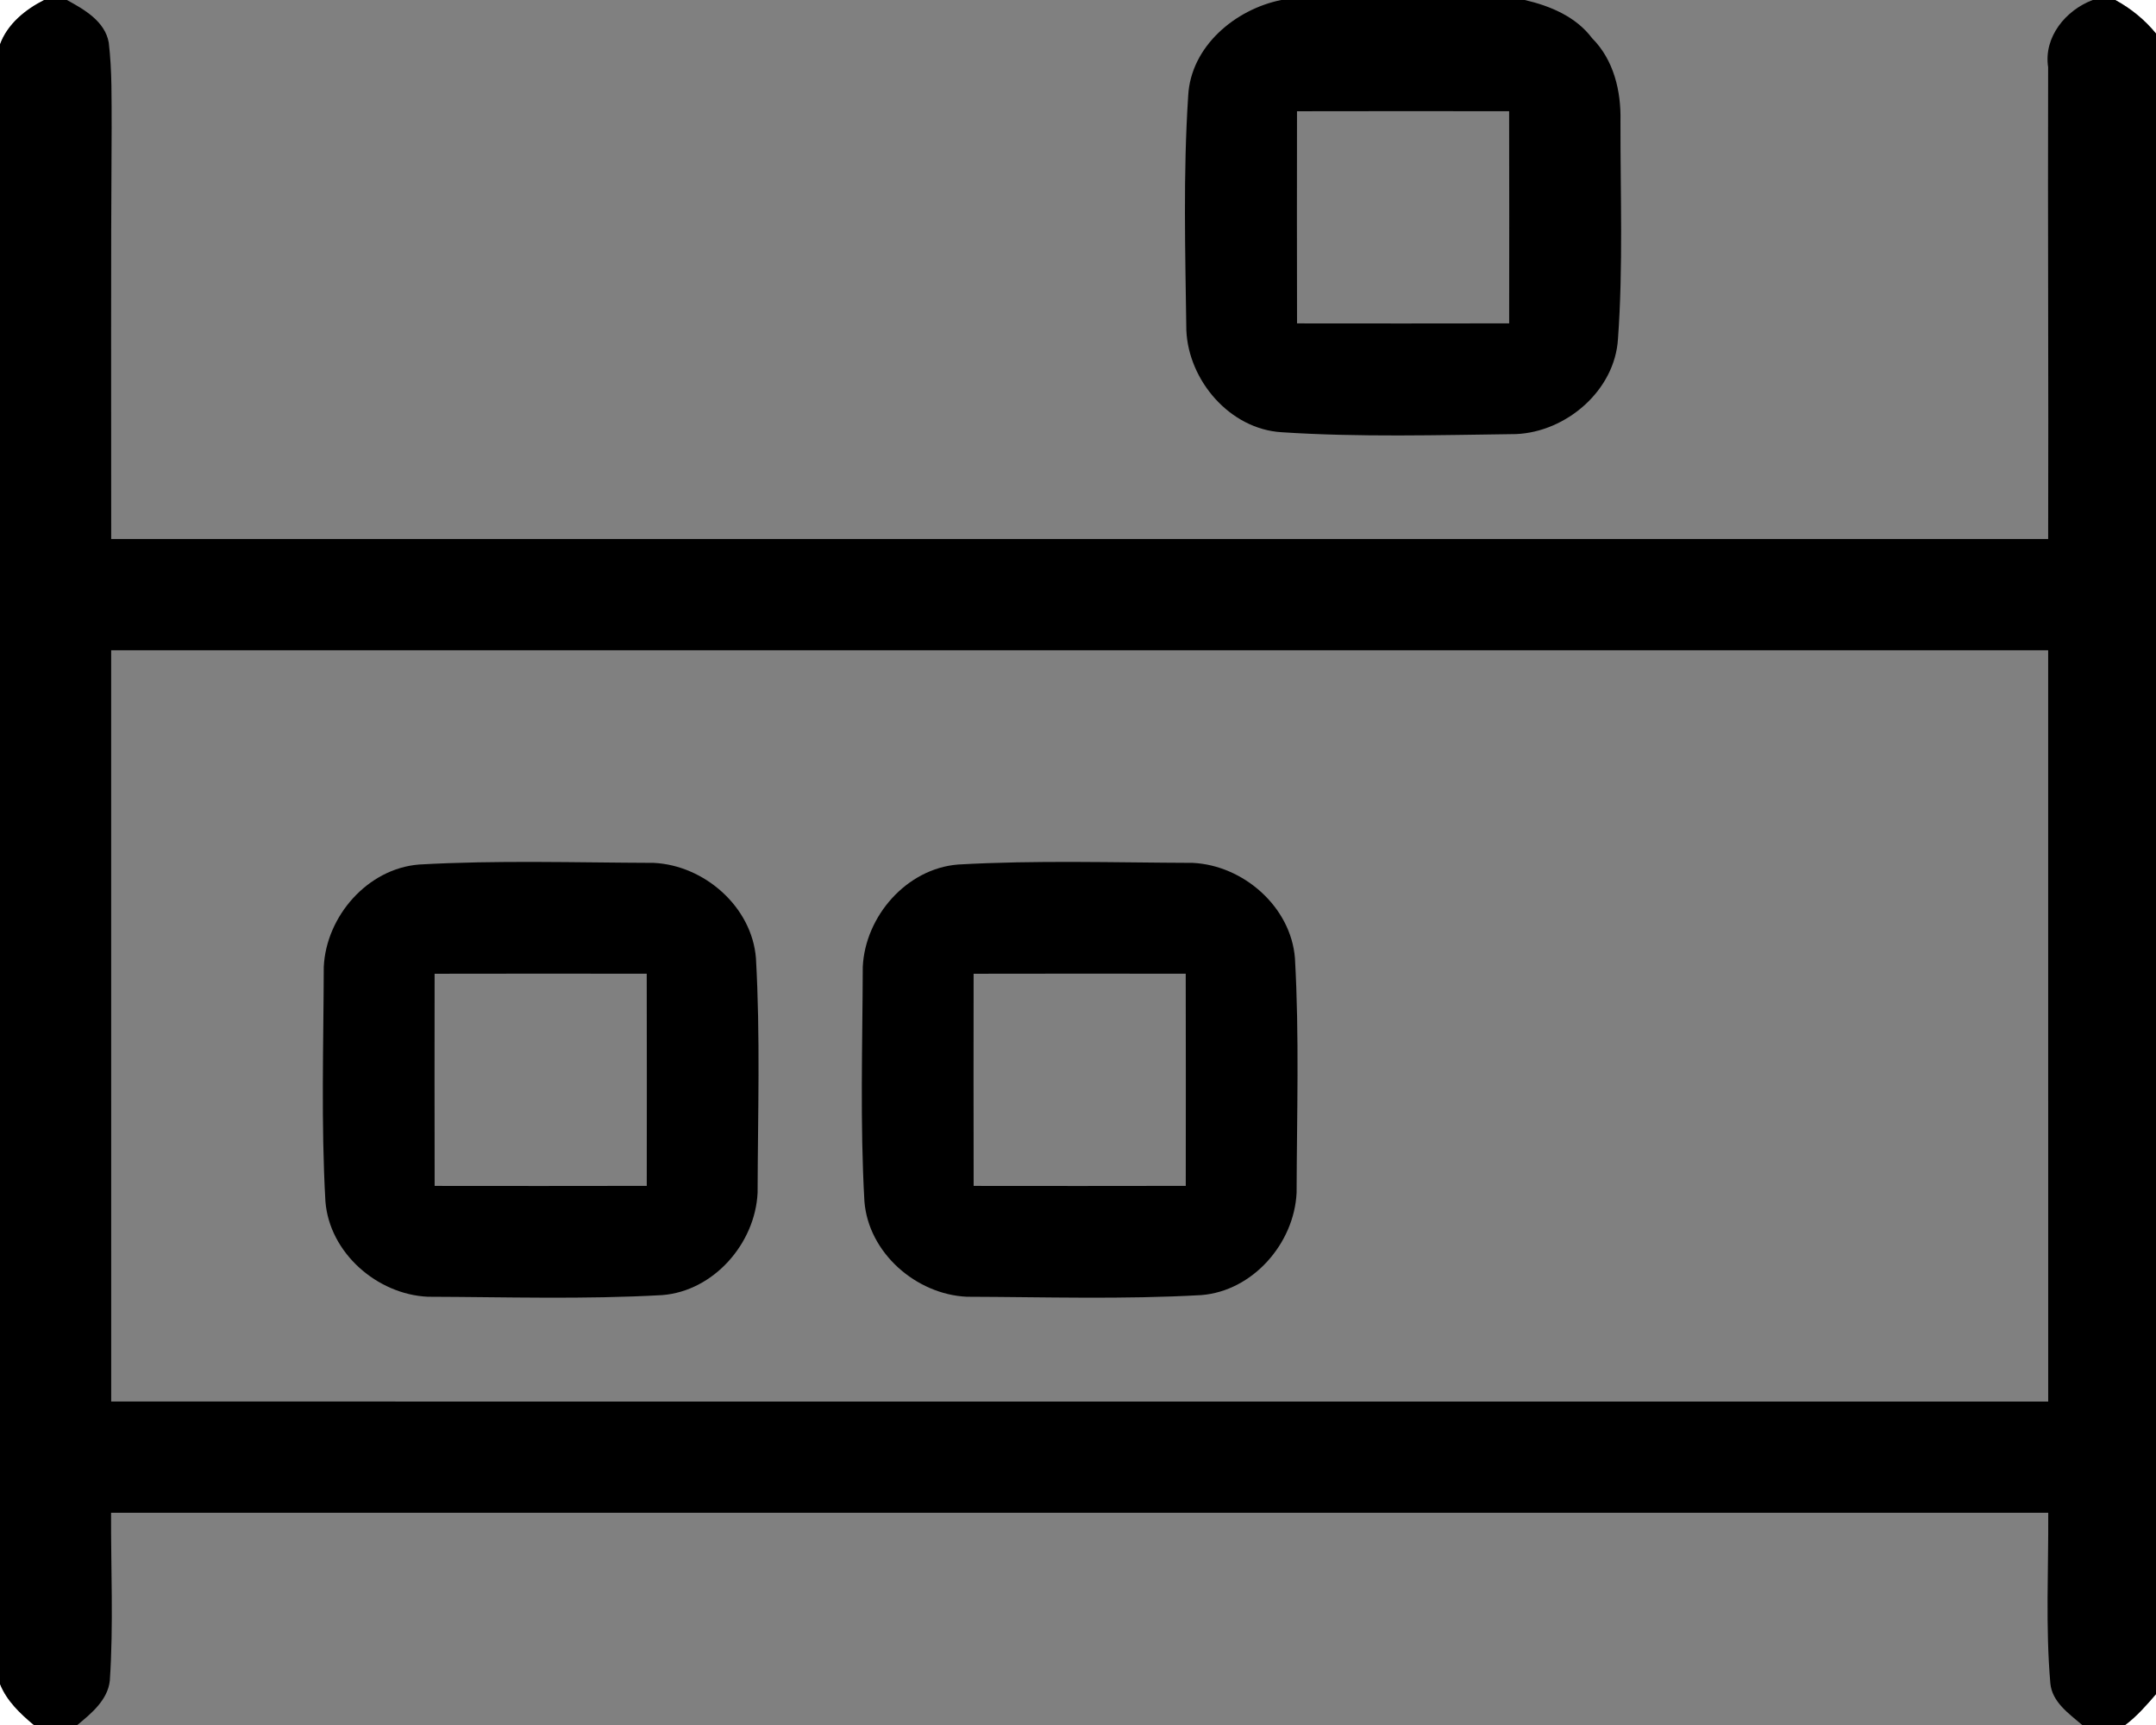
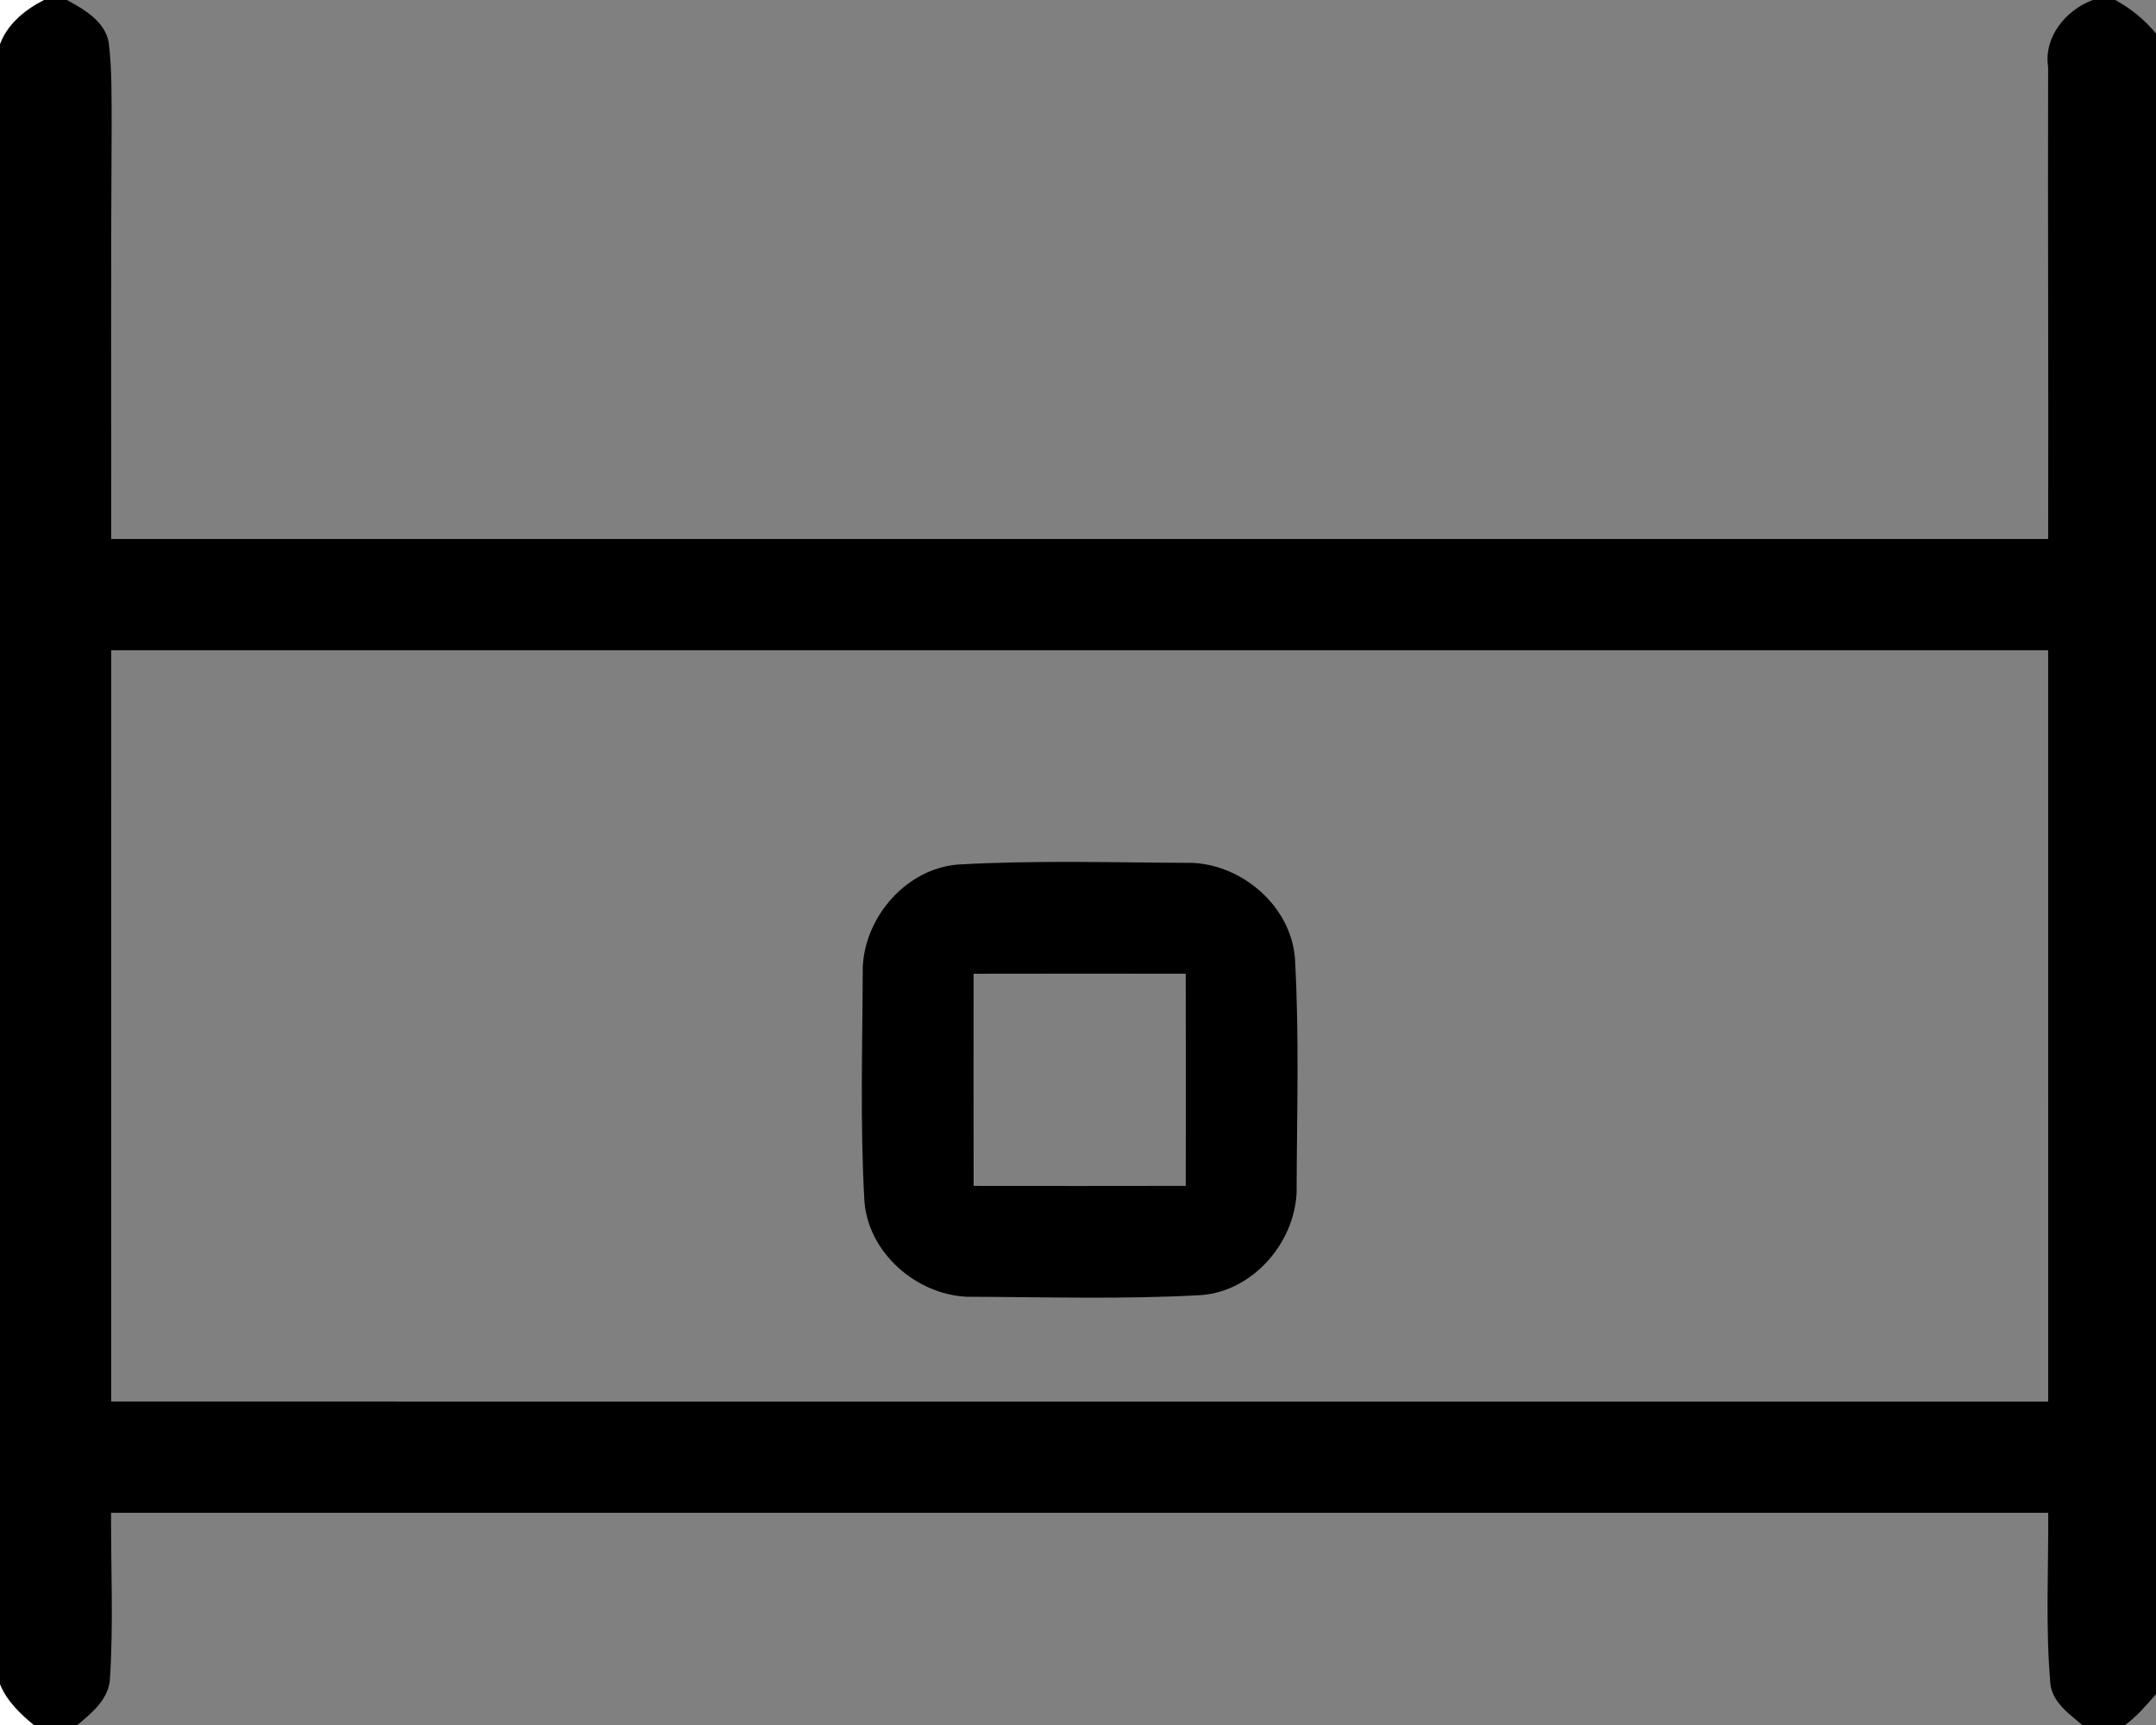
<svg xmlns="http://www.w3.org/2000/svg" width="640pt" height="512pt" viewBox="0 0 640 512" version="1.1">
  <rect x="0" y="0" width="640" height="512" fill="#808080" stroke="none" />
  <g id="#ffffffff">
    <path fill="#ffffff" opacity="1.00" d=" M 0.00 0.00 L 13.11 0.00 C 7.50 2.85 2.23 7.11 0.00 13.18 L 0.00 0.00 Z" />
-     <path fill="#ffffff" opacity="1.00" d=" M 627.90 0.00 L 640.00 0.00 L 640.00 9.96 C 636.68 5.90 632.52 2.49 627.90 0.00 Z" />
    <path fill="#ffffff" opacity="1.00" d=" M 0.00 499.83 C 2.00 504.84 5.99 508.61 10.05 512.00 L 0.00 512.00 L 0.00 499.83 Z" />
-     <path fill="#ffffff" opacity="1.00" d=" M 630.86 512.00 C 634.32 509.40 637.19 506.11 640.00 502.84 L 640.00 512.00 L 630.86 512.00 Z" />
  </g>
  <g id="#000000ff">
    <path fill="#000000" opacity="1.00" d=" M 13.11 0.00 L 19.85 0.00 C 25.03 2.81 31.17 6.34 32.28 12.63 C 33.29 21.05 33.10 29.54 33.14 38.00 C 32.88 78.66 33.03 119.32 33.01 159.99 C 224.67 160.01 416.33 160.01 607.99 159.99 C 608.12 113.31 607.85 66.63 607.98 19.95 C 606.60 10.97 613.22 3.01 621.22 0.00 L 627.90 0.00 C 632.52 2.49 636.68 5.90 640.00 9.96 L 640.00 502.84 C 637.19 506.11 634.32 509.40 630.86 512.00 L 618.09 512.00 C 614.18 508.63 609.11 505.19 608.63 499.56 C 607.18 482.74 608.11 465.85 608.01 449.01 C 416.33 449.00 224.65 448.99 32.97 449.01 C 32.90 465.61 33.72 482.25 32.60 498.83 C 31.99 504.54 27.14 508.57 22.95 512.00 L 10.05 512.00 C 5.99 508.61 2.00 504.84 0.00 499.83 L 0.00 13.18 C 2.23 7.11 7.50 2.85 13.11 0.00 M 33.00 193.00 C 33.00 267.33 32.99 341.66 33.01 415.99 C 224.67 416.01 416.33 416.00 608.00 416.00 C 608.00 341.67 608.01 267.34 607.99 193.01 C 416.33 192.99 224.67 193.00 33.00 193.00 Z" />
-     <path fill="#000000" opacity="1.00" d=" M 380.33 0.00 L 452.63 0.00 C 460.19 1.76 467.81 4.93 472.62 11.35 C 479.07 17.81 481.24 27.11 481.03 35.96 C 480.98 57.49 481.85 79.08 480.29 100.57 C 479.38 115.87 464.97 128.21 450.02 128.84 C 426.84 129.14 403.58 129.81 380.43 128.29 C 365.13 127.38 352.79 112.98 352.16 98.02 C 351.85 74.84 351.19 51.58 352.71 28.43 C 353.47 13.77 366.65 2.77 380.33 0.00 M 385.01 33.02 C 384.98 54.01 384.97 75.00 385.02 95.99 C 406.01 96.01 427.00 96.03 447.99 95.98 C 448.01 74.99 448.03 54.00 447.98 33.01 C 426.99 32.99 406.00 32.97 385.01 33.02 Z" />
-     <path fill="#000000" opacity="1.00" d=" M 124.41 256.60 C 147.58 255.28 170.83 256.03 194.03 256.11 C 209.06 256.82 223.20 269.13 224.40 284.41 C 225.71 307.57 224.96 330.83 224.89 354.03 C 224.18 369.06 211.87 383.20 196.59 384.40 C 173.42 385.71 150.16 384.96 126.97 384.89 C 111.94 384.18 97.80 371.87 96.60 356.59 C 95.28 333.42 96.04 310.16 96.11 286.97 C 96.82 271.94 109.13 257.80 124.41 256.60 M 129.01 289.02 C 128.99 310.01 128.97 331.00 129.02 351.99 C 150.01 352.01 171.00 352.03 191.99 351.98 C 192.01 330.99 192.03 310.00 191.98 289.01 C 170.99 288.99 150.00 288.97 129.01 289.02 Z" />
    <path fill="#000000" opacity="1.00" d=" M 284.41 256.60 C 307.57 255.28 330.83 256.03 354.03 256.11 C 369.06 256.82 383.20 269.13 384.40 284.41 C 385.71 307.57 384.96 330.83 384.89 354.03 C 384.18 369.06 371.87 383.20 356.59 384.40 C 333.42 385.71 310.16 384.96 286.97 384.89 C 271.94 384.18 257.80 371.87 256.60 356.59 C 255.28 333.42 256.03 310.16 256.11 286.97 C 256.82 271.94 269.13 257.80 284.41 256.60 M 289.01 289.02 C 288.99 310.01 288.97 331.00 289.02 351.99 C 310.01 352.01 331.00 352.03 351.99 351.98 C 352.01 330.99 352.03 310.00 351.98 289.01 C 330.99 288.99 310.00 288.97 289.01 289.02 Z" />
  </g>
</svg>